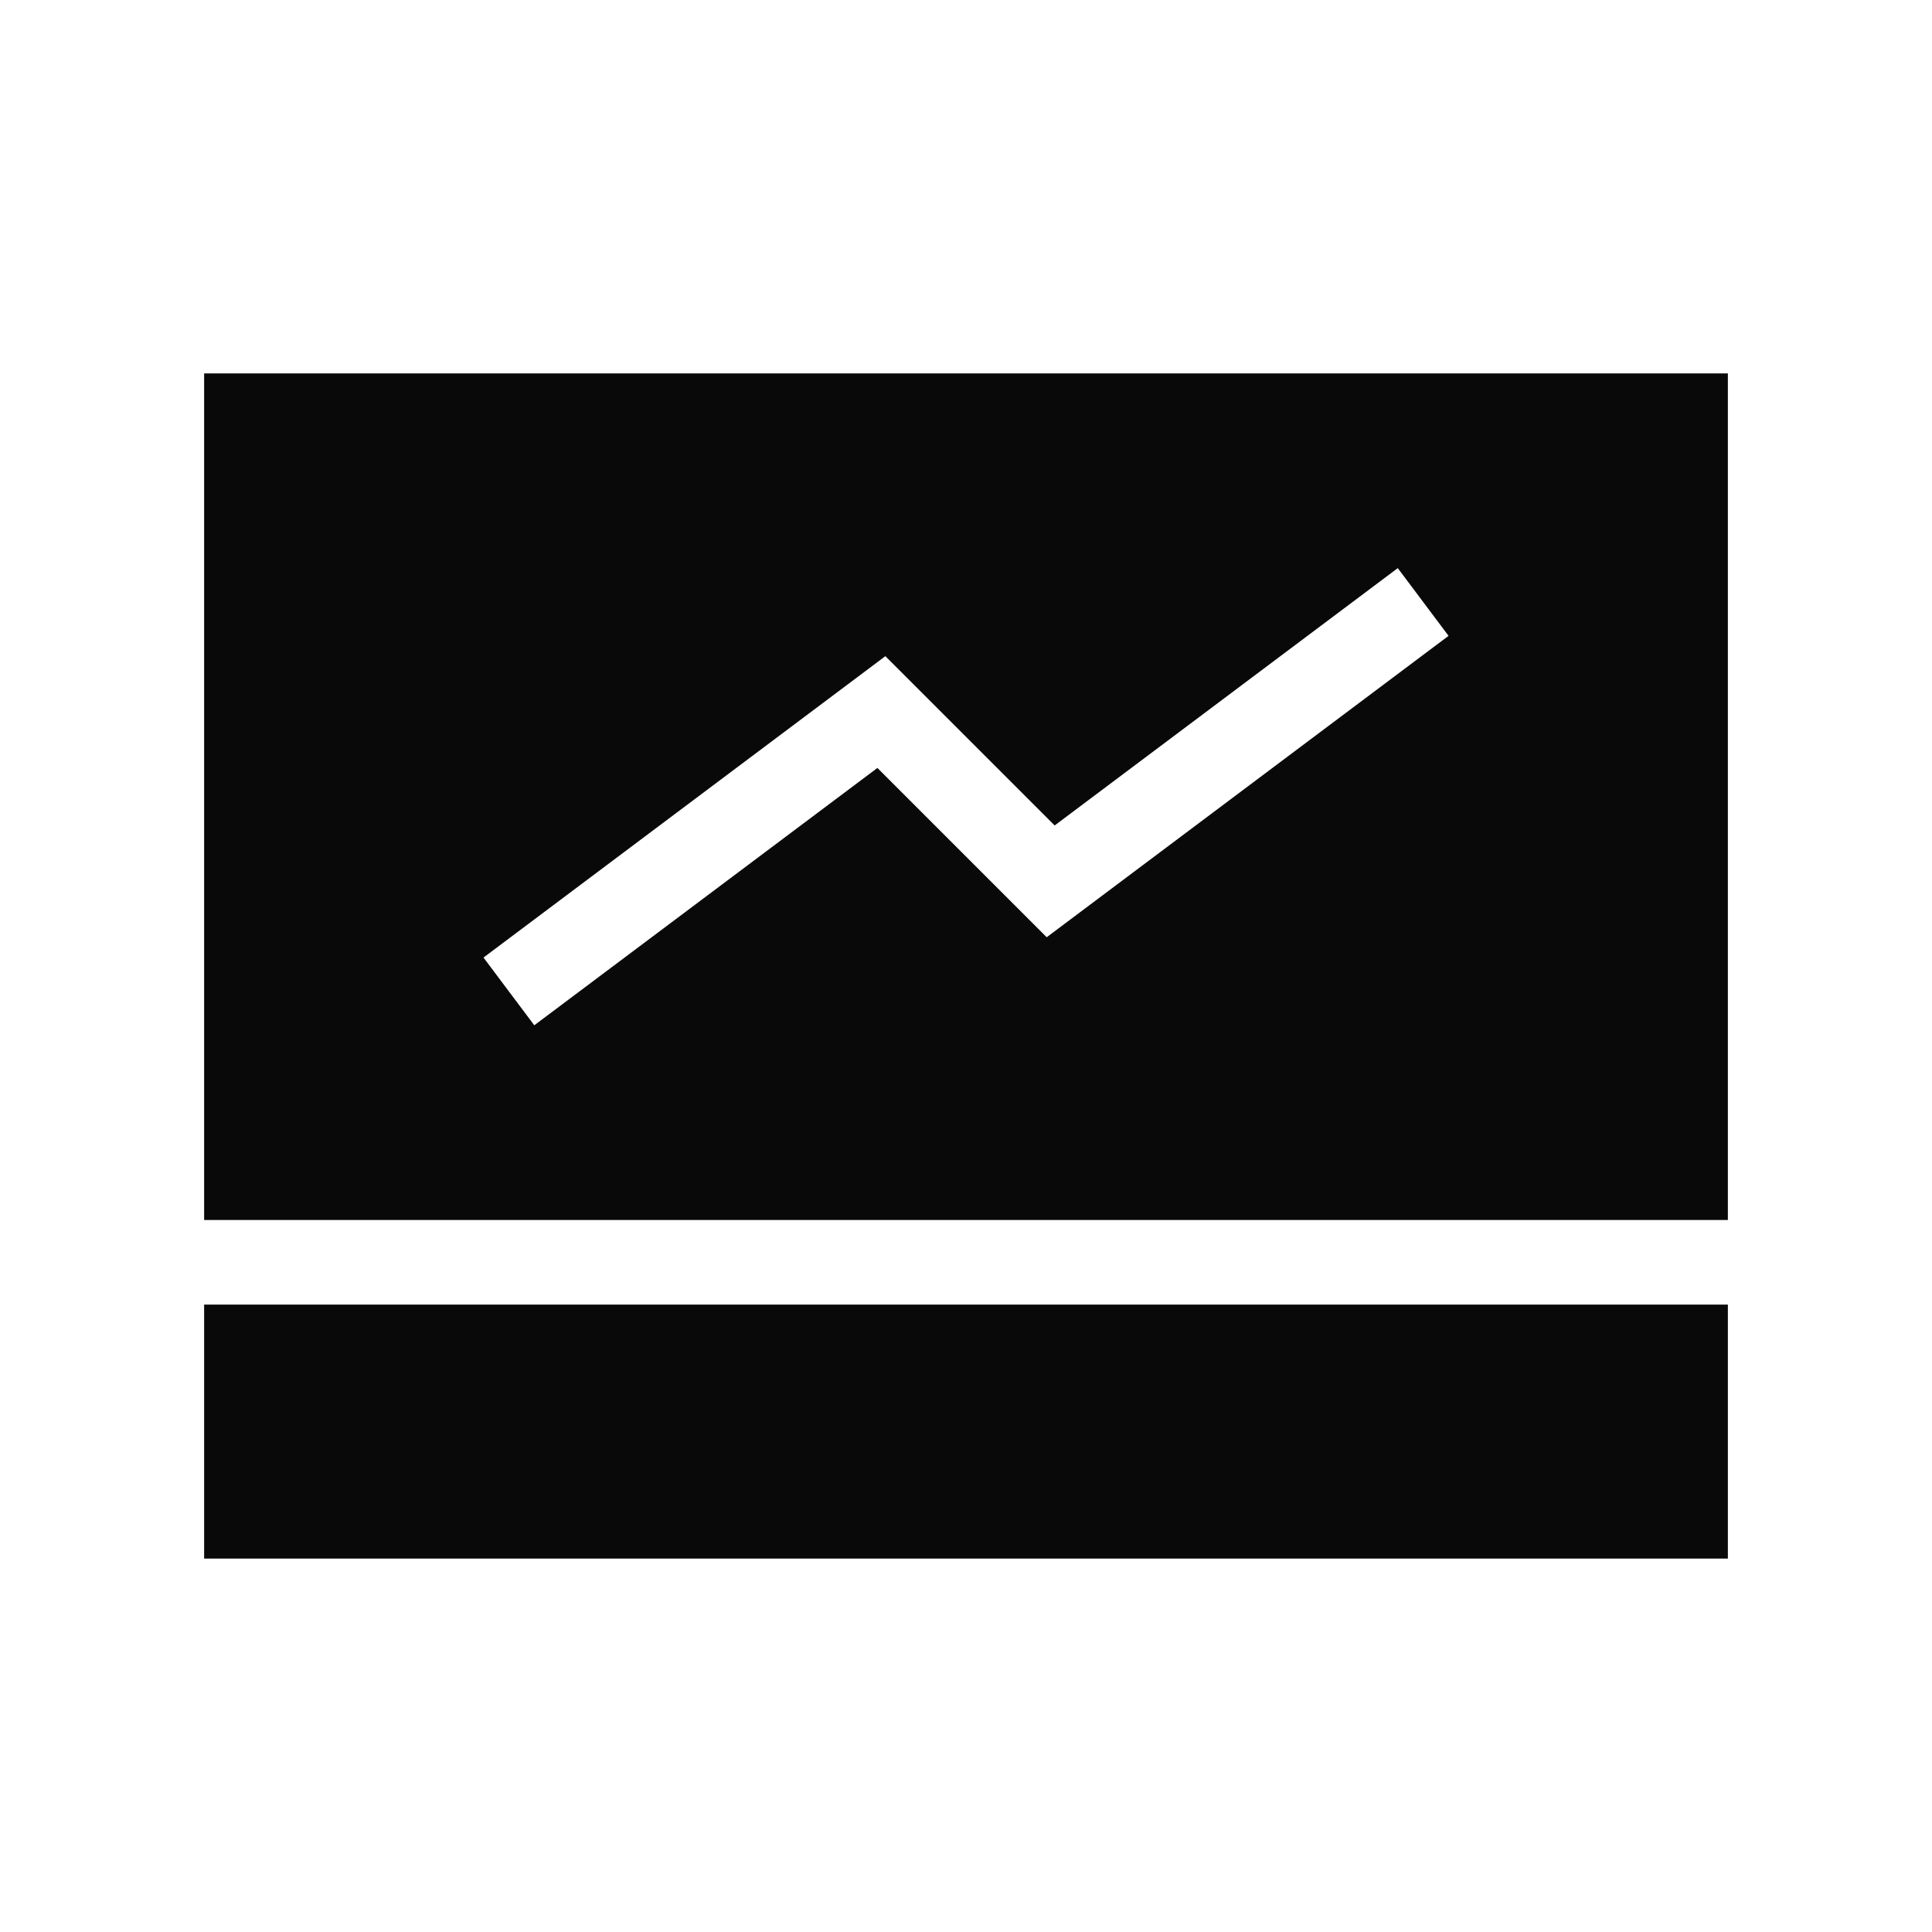
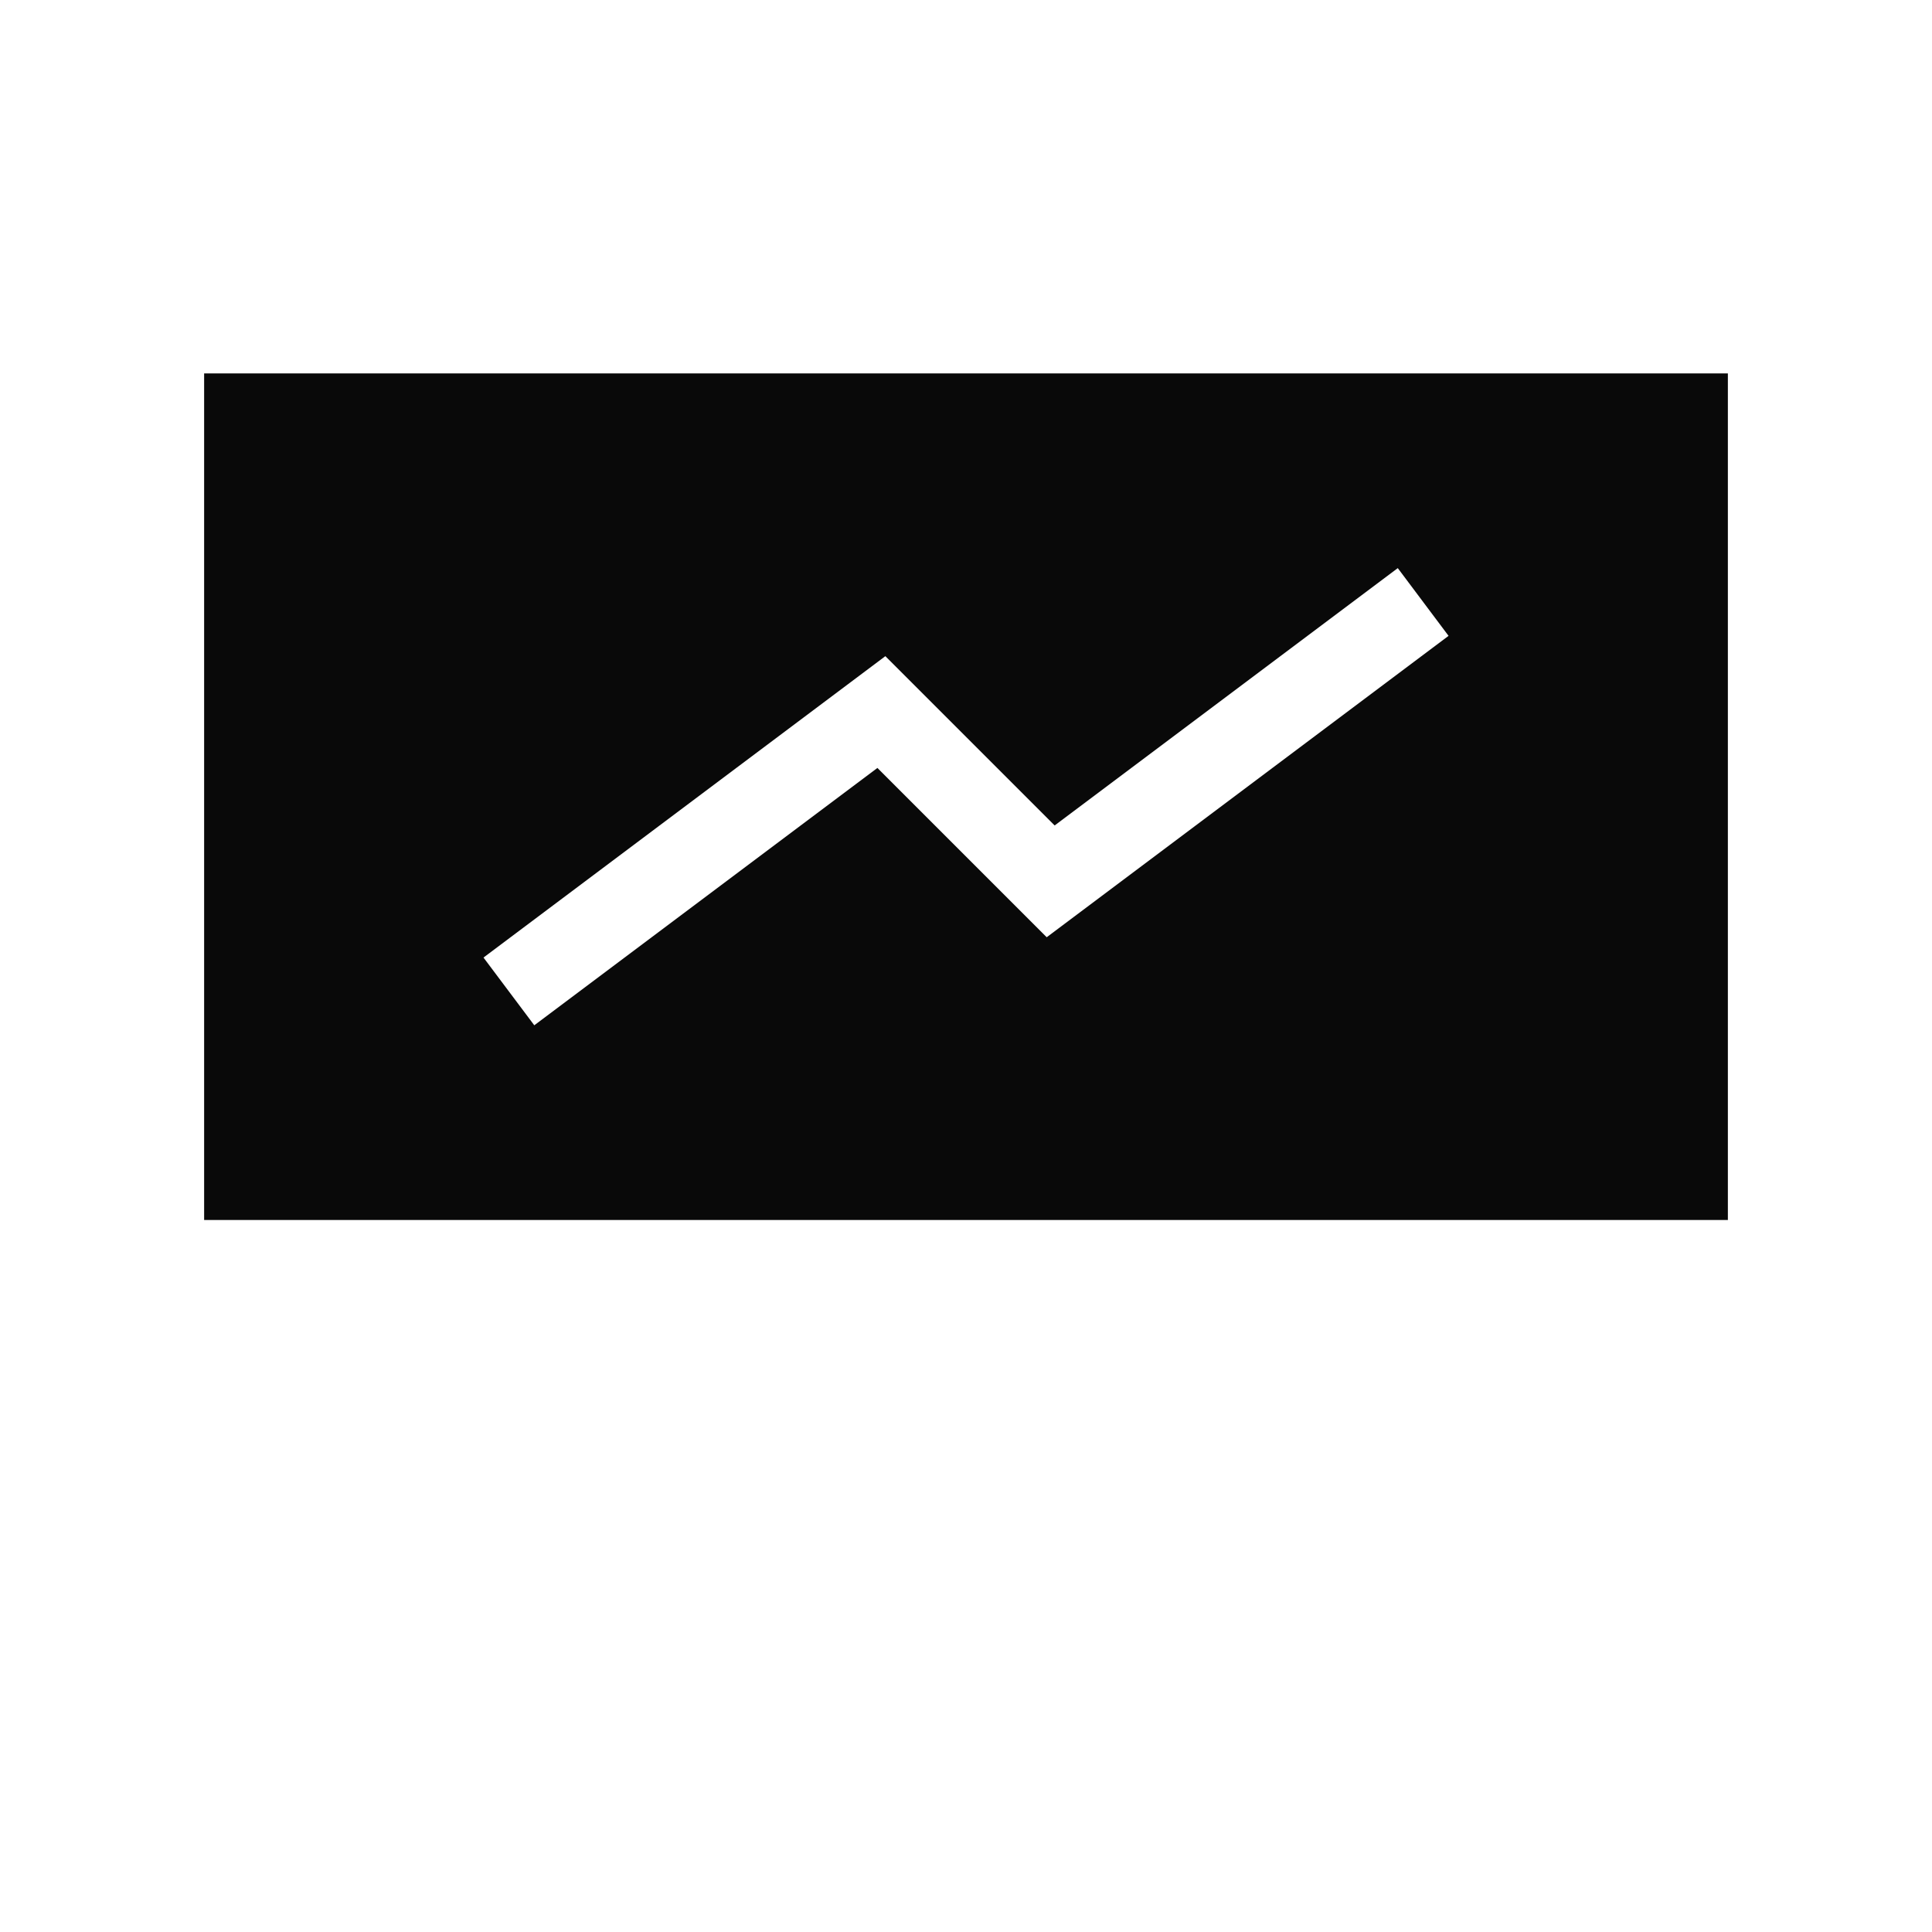
<svg xmlns="http://www.w3.org/2000/svg" id="Layer_1" data-name="Layer 1" viewBox="0 0 350 350">
  <defs>
    <style>
      .cls-1 {
        fill: #090909;
      }
    </style>
  </defs>
-   <rect class="cls-1" x="36.98" y="236.34" width="276.04" height="46.01" />
  <path class="cls-1" d="M36.98,67.65v153.36h276.04V67.65H36.98ZM189.62,169.79l-30.67-30.67-62.16,46.62-9.2-12.27,72.8-54.6,30.67,30.67,62.16-46.62,9.2,12.27-72.8,54.6Z" />
</svg>